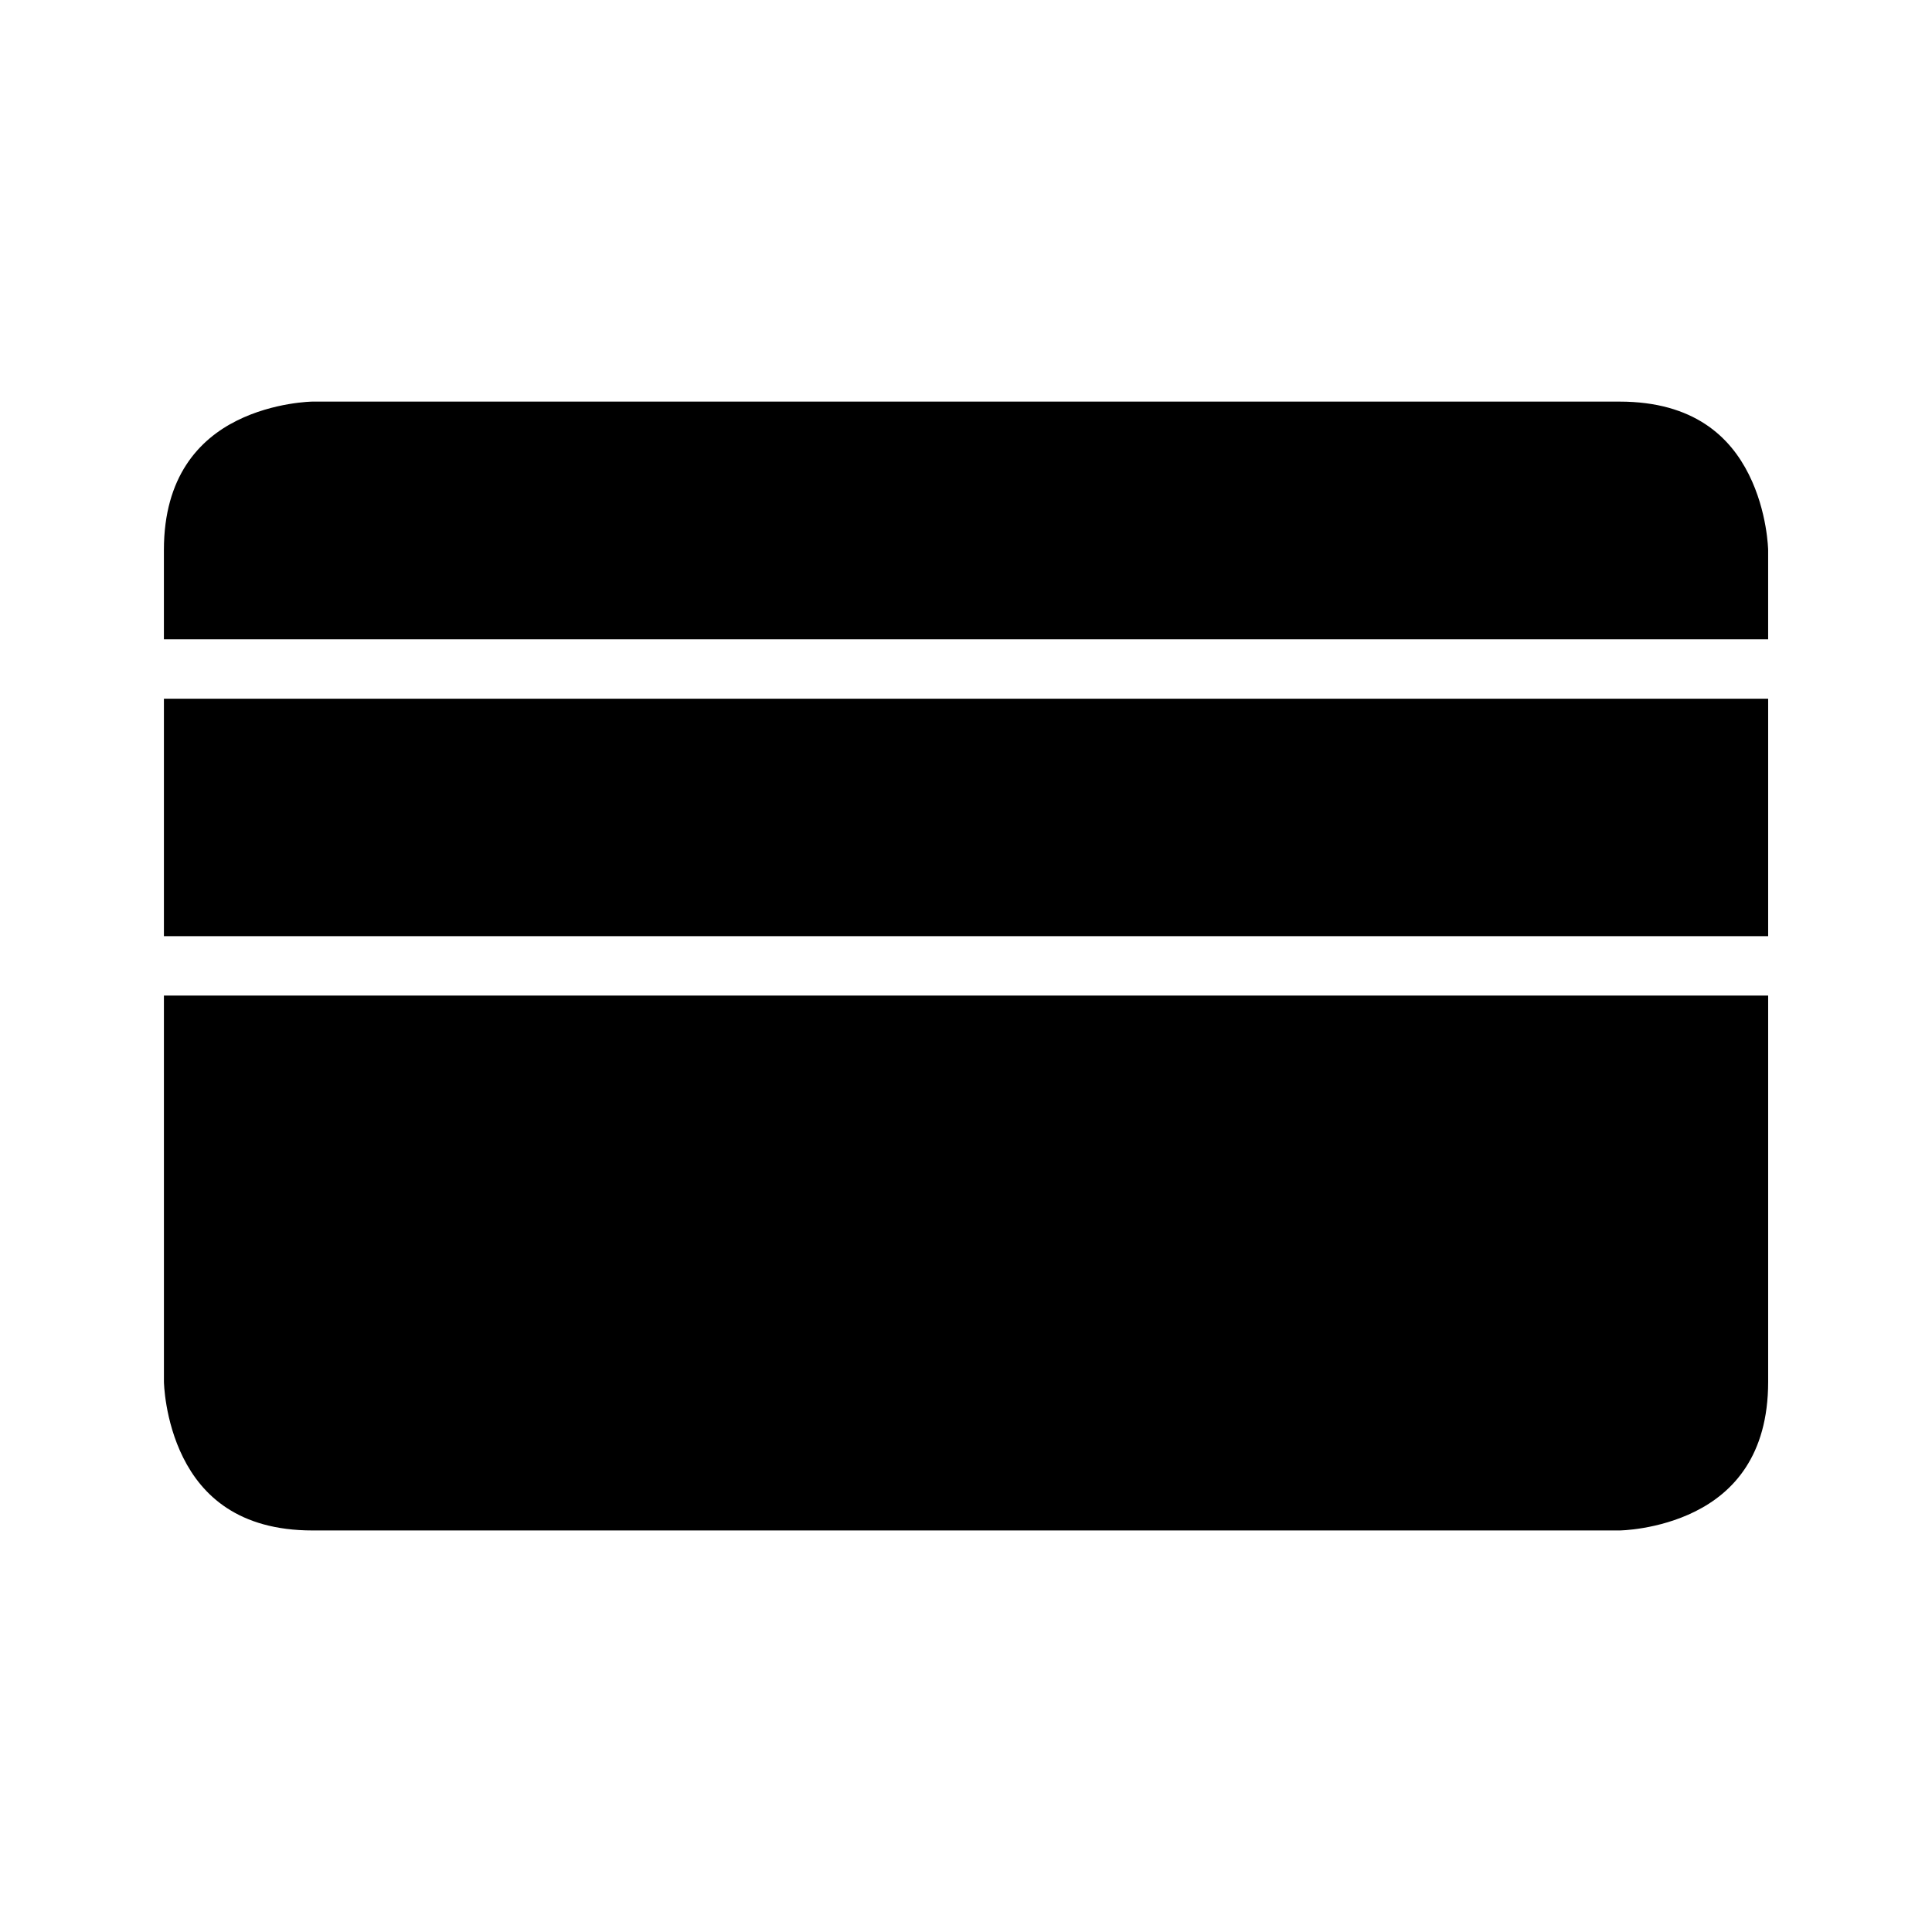
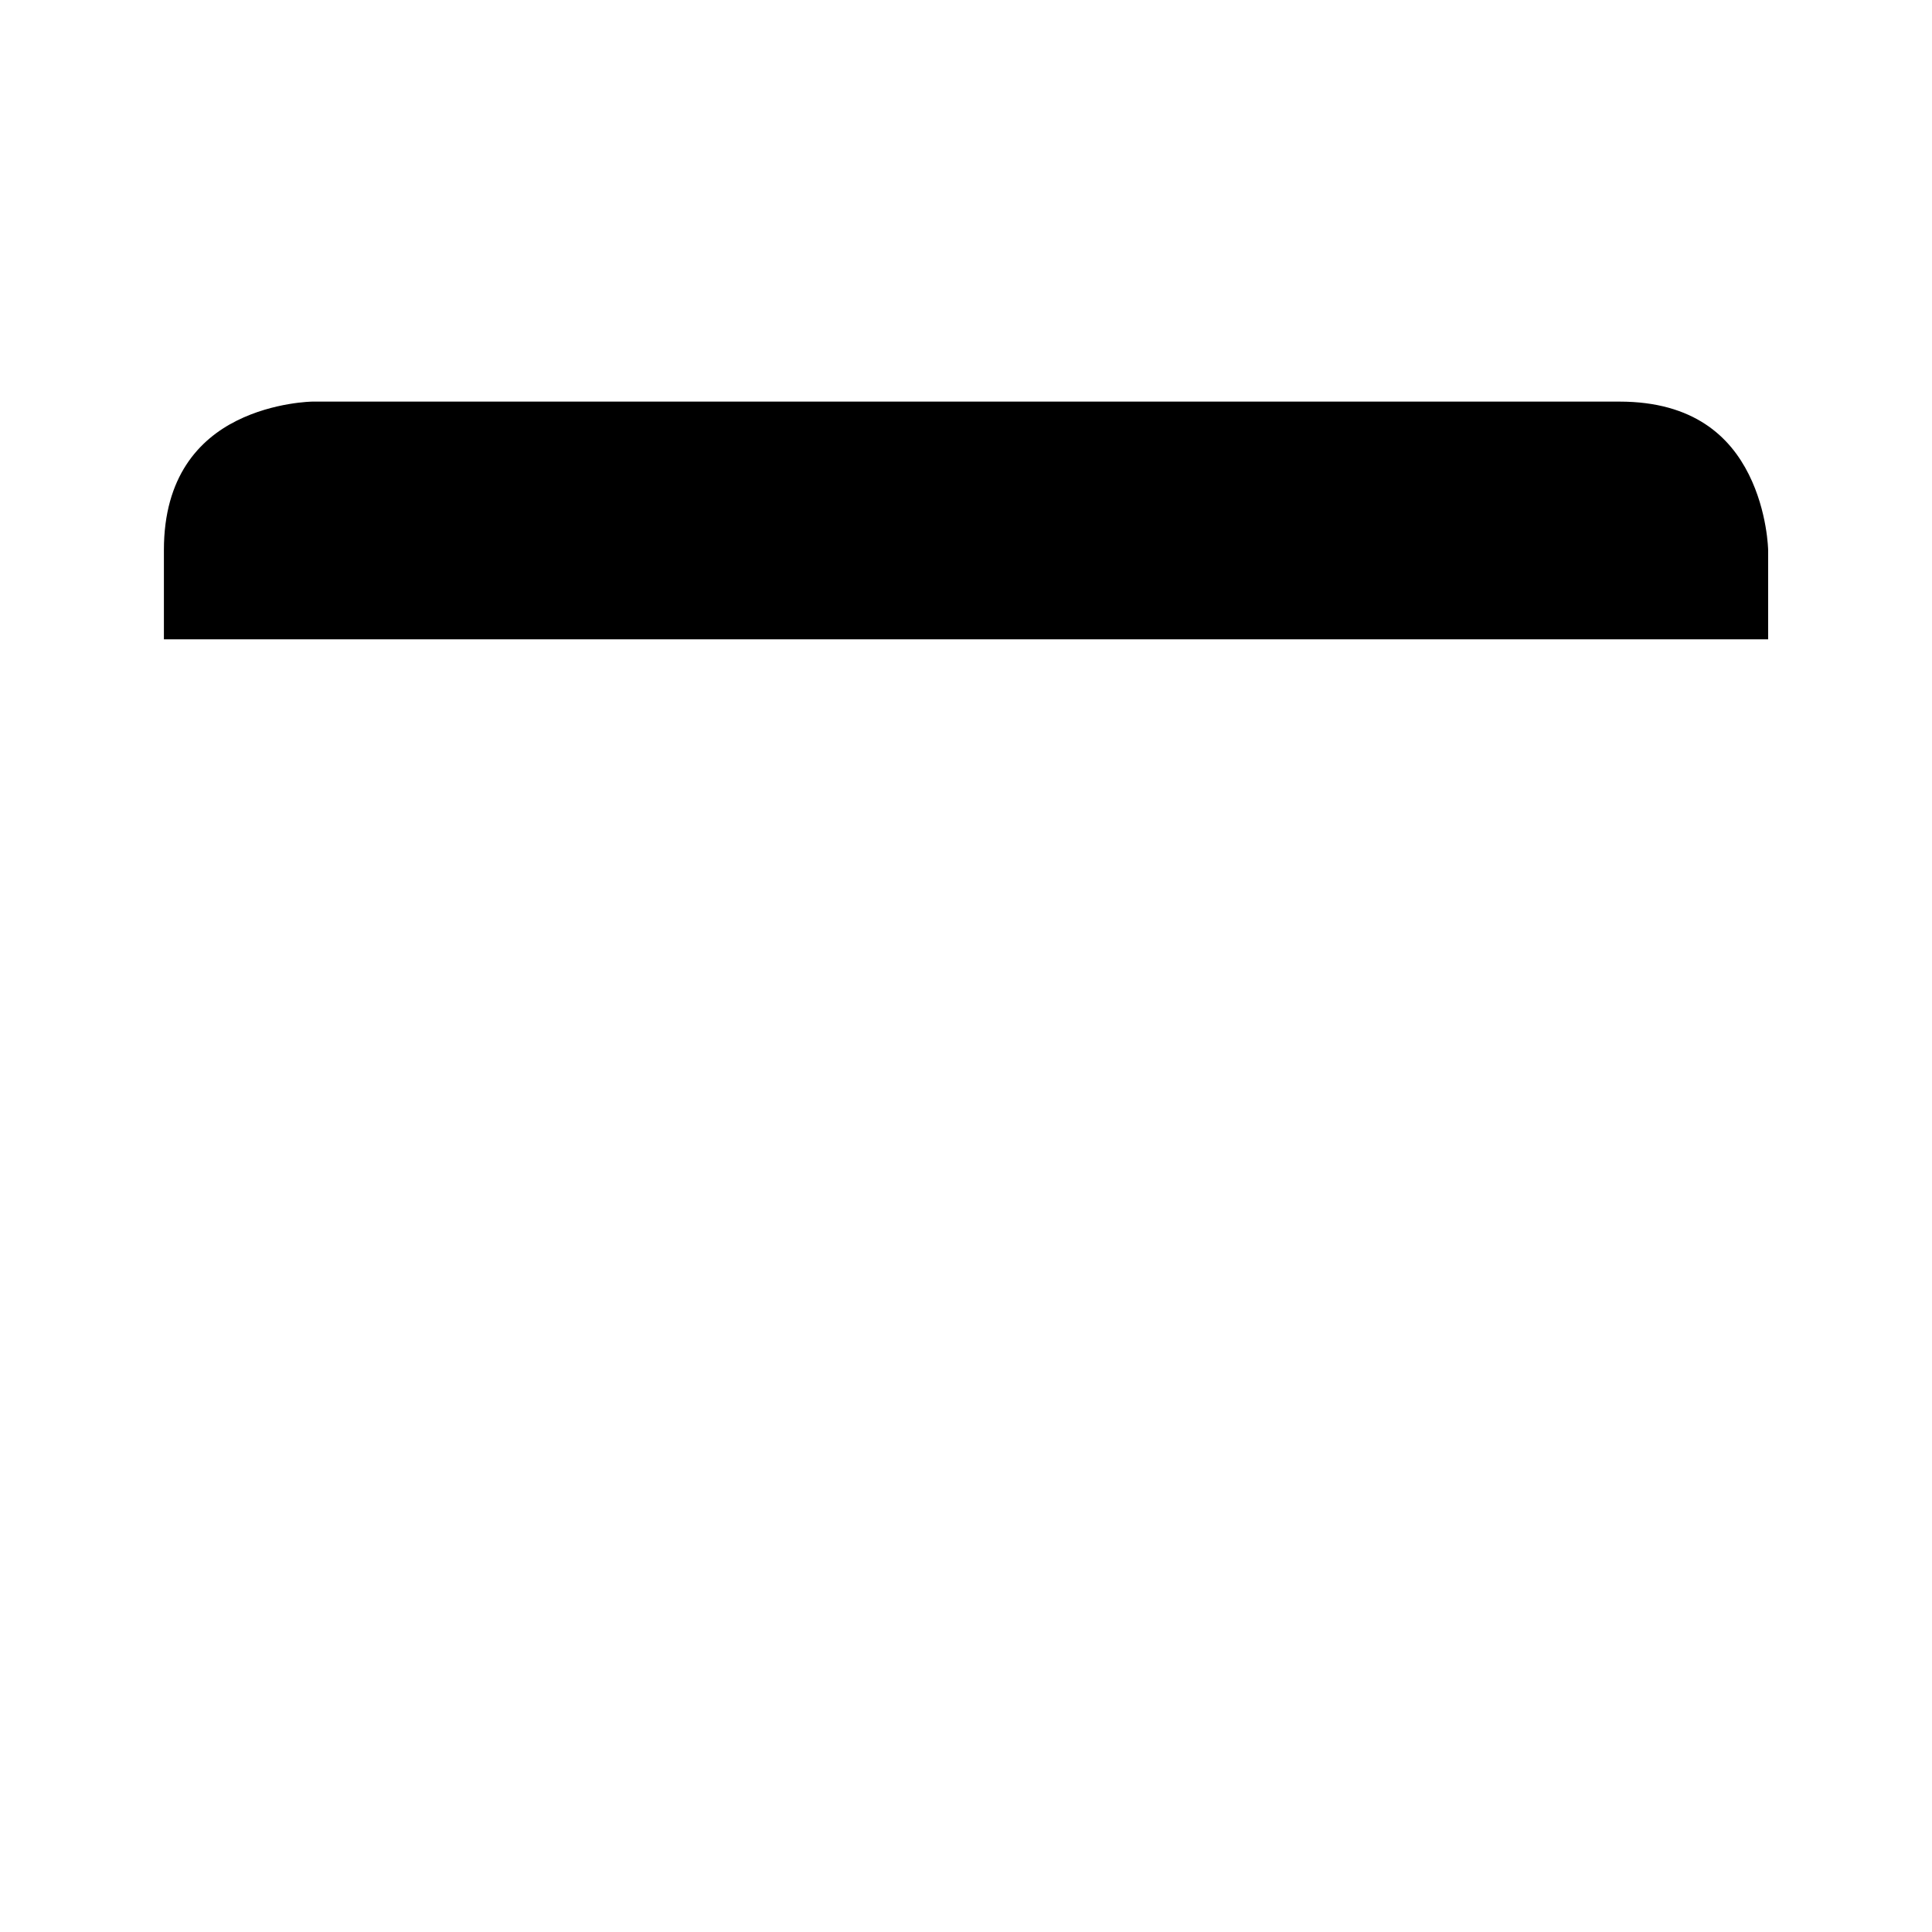
<svg xmlns="http://www.w3.org/2000/svg" fill="#000000" width="800px" height="800px" version="1.1" viewBox="144 144 512 512">
  <g>
-     <path d="m187.44 407.84h425.14v102.34c0 19.684-9.367 29.383-19.297 34.348-9.93 4.965-20.109 5.059-20.109 5.059h-346.34c-19.723 0-29.32-9.367-34.285-19.297-4.965-9.93-5.106-20.109-5.106-20.109z" />
-     <path d="m187.44 329.16h425.14v62.93l-425.14 0.004z" />
    <path d="m226.83 250.43h346.34c19.75 0 29.32 9.367 34.285 19.297 4.965 9.93 5.121 20.035 5.121 20.035v23.664l-425.14-0.004v-23.664c0-19.477 9.367-29.305 19.297-34.27 9.93-4.965 20.094-5.059 20.094-5.059z" />
  </g>
</svg>